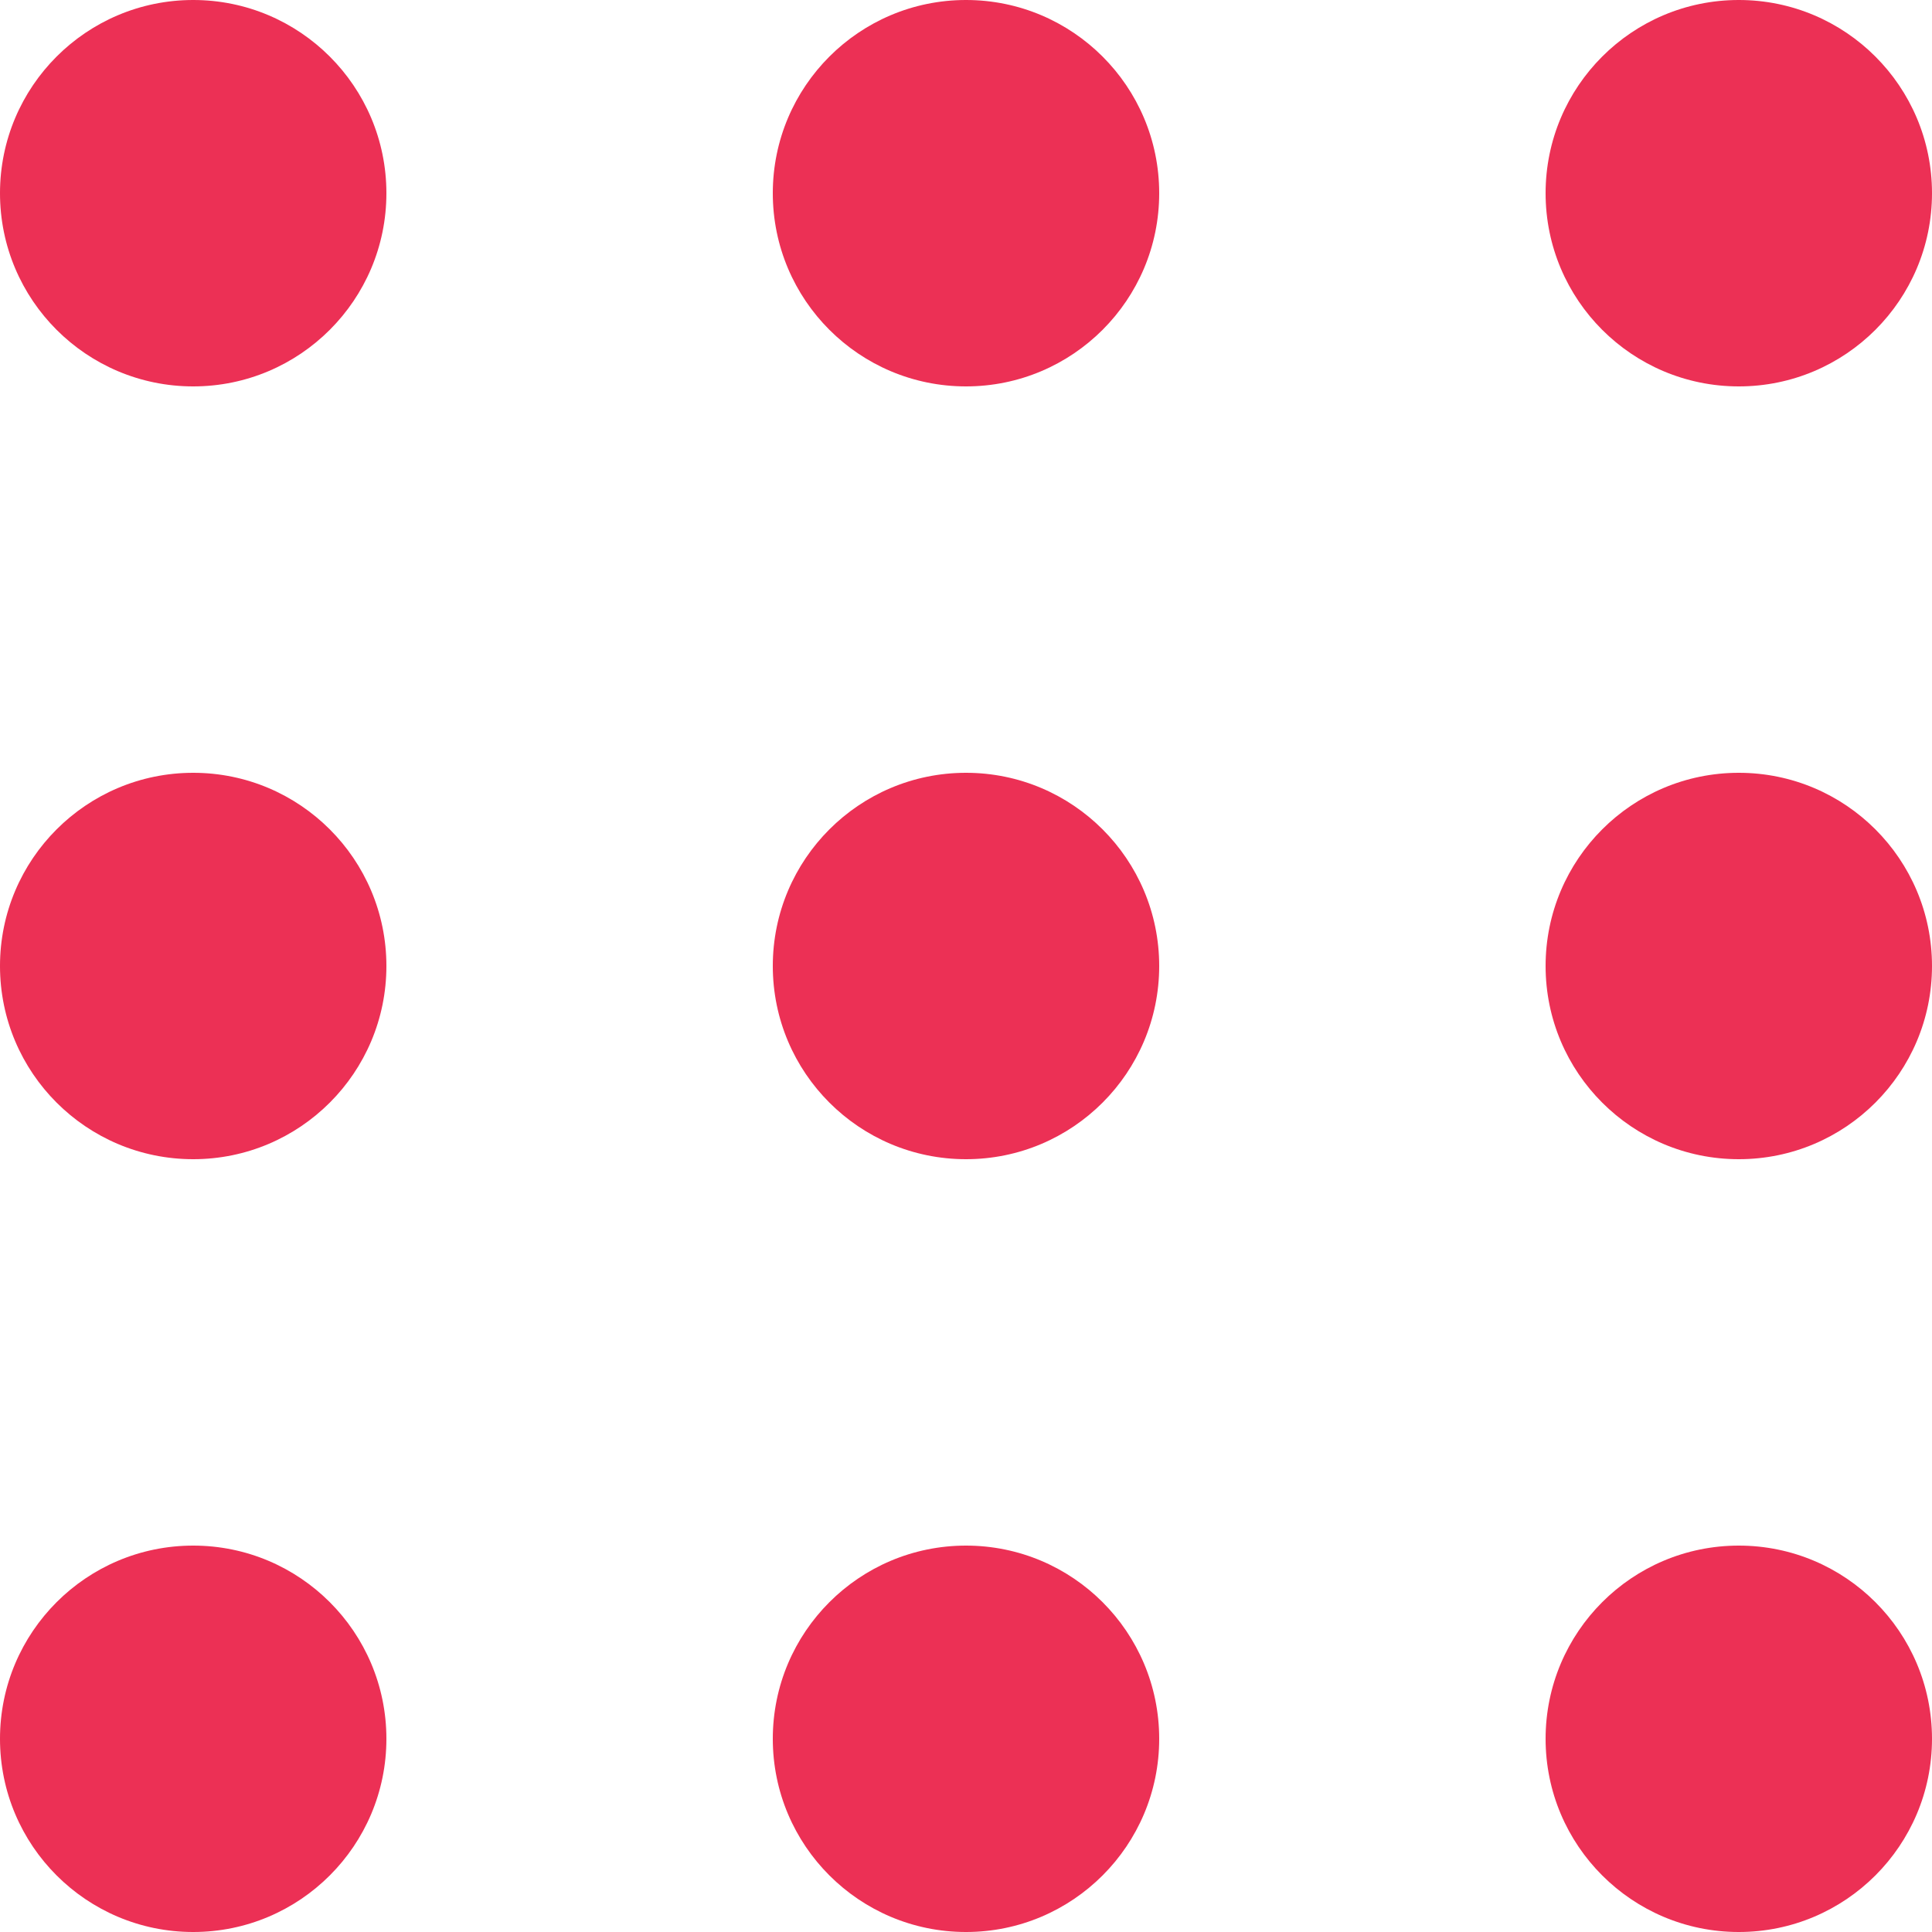
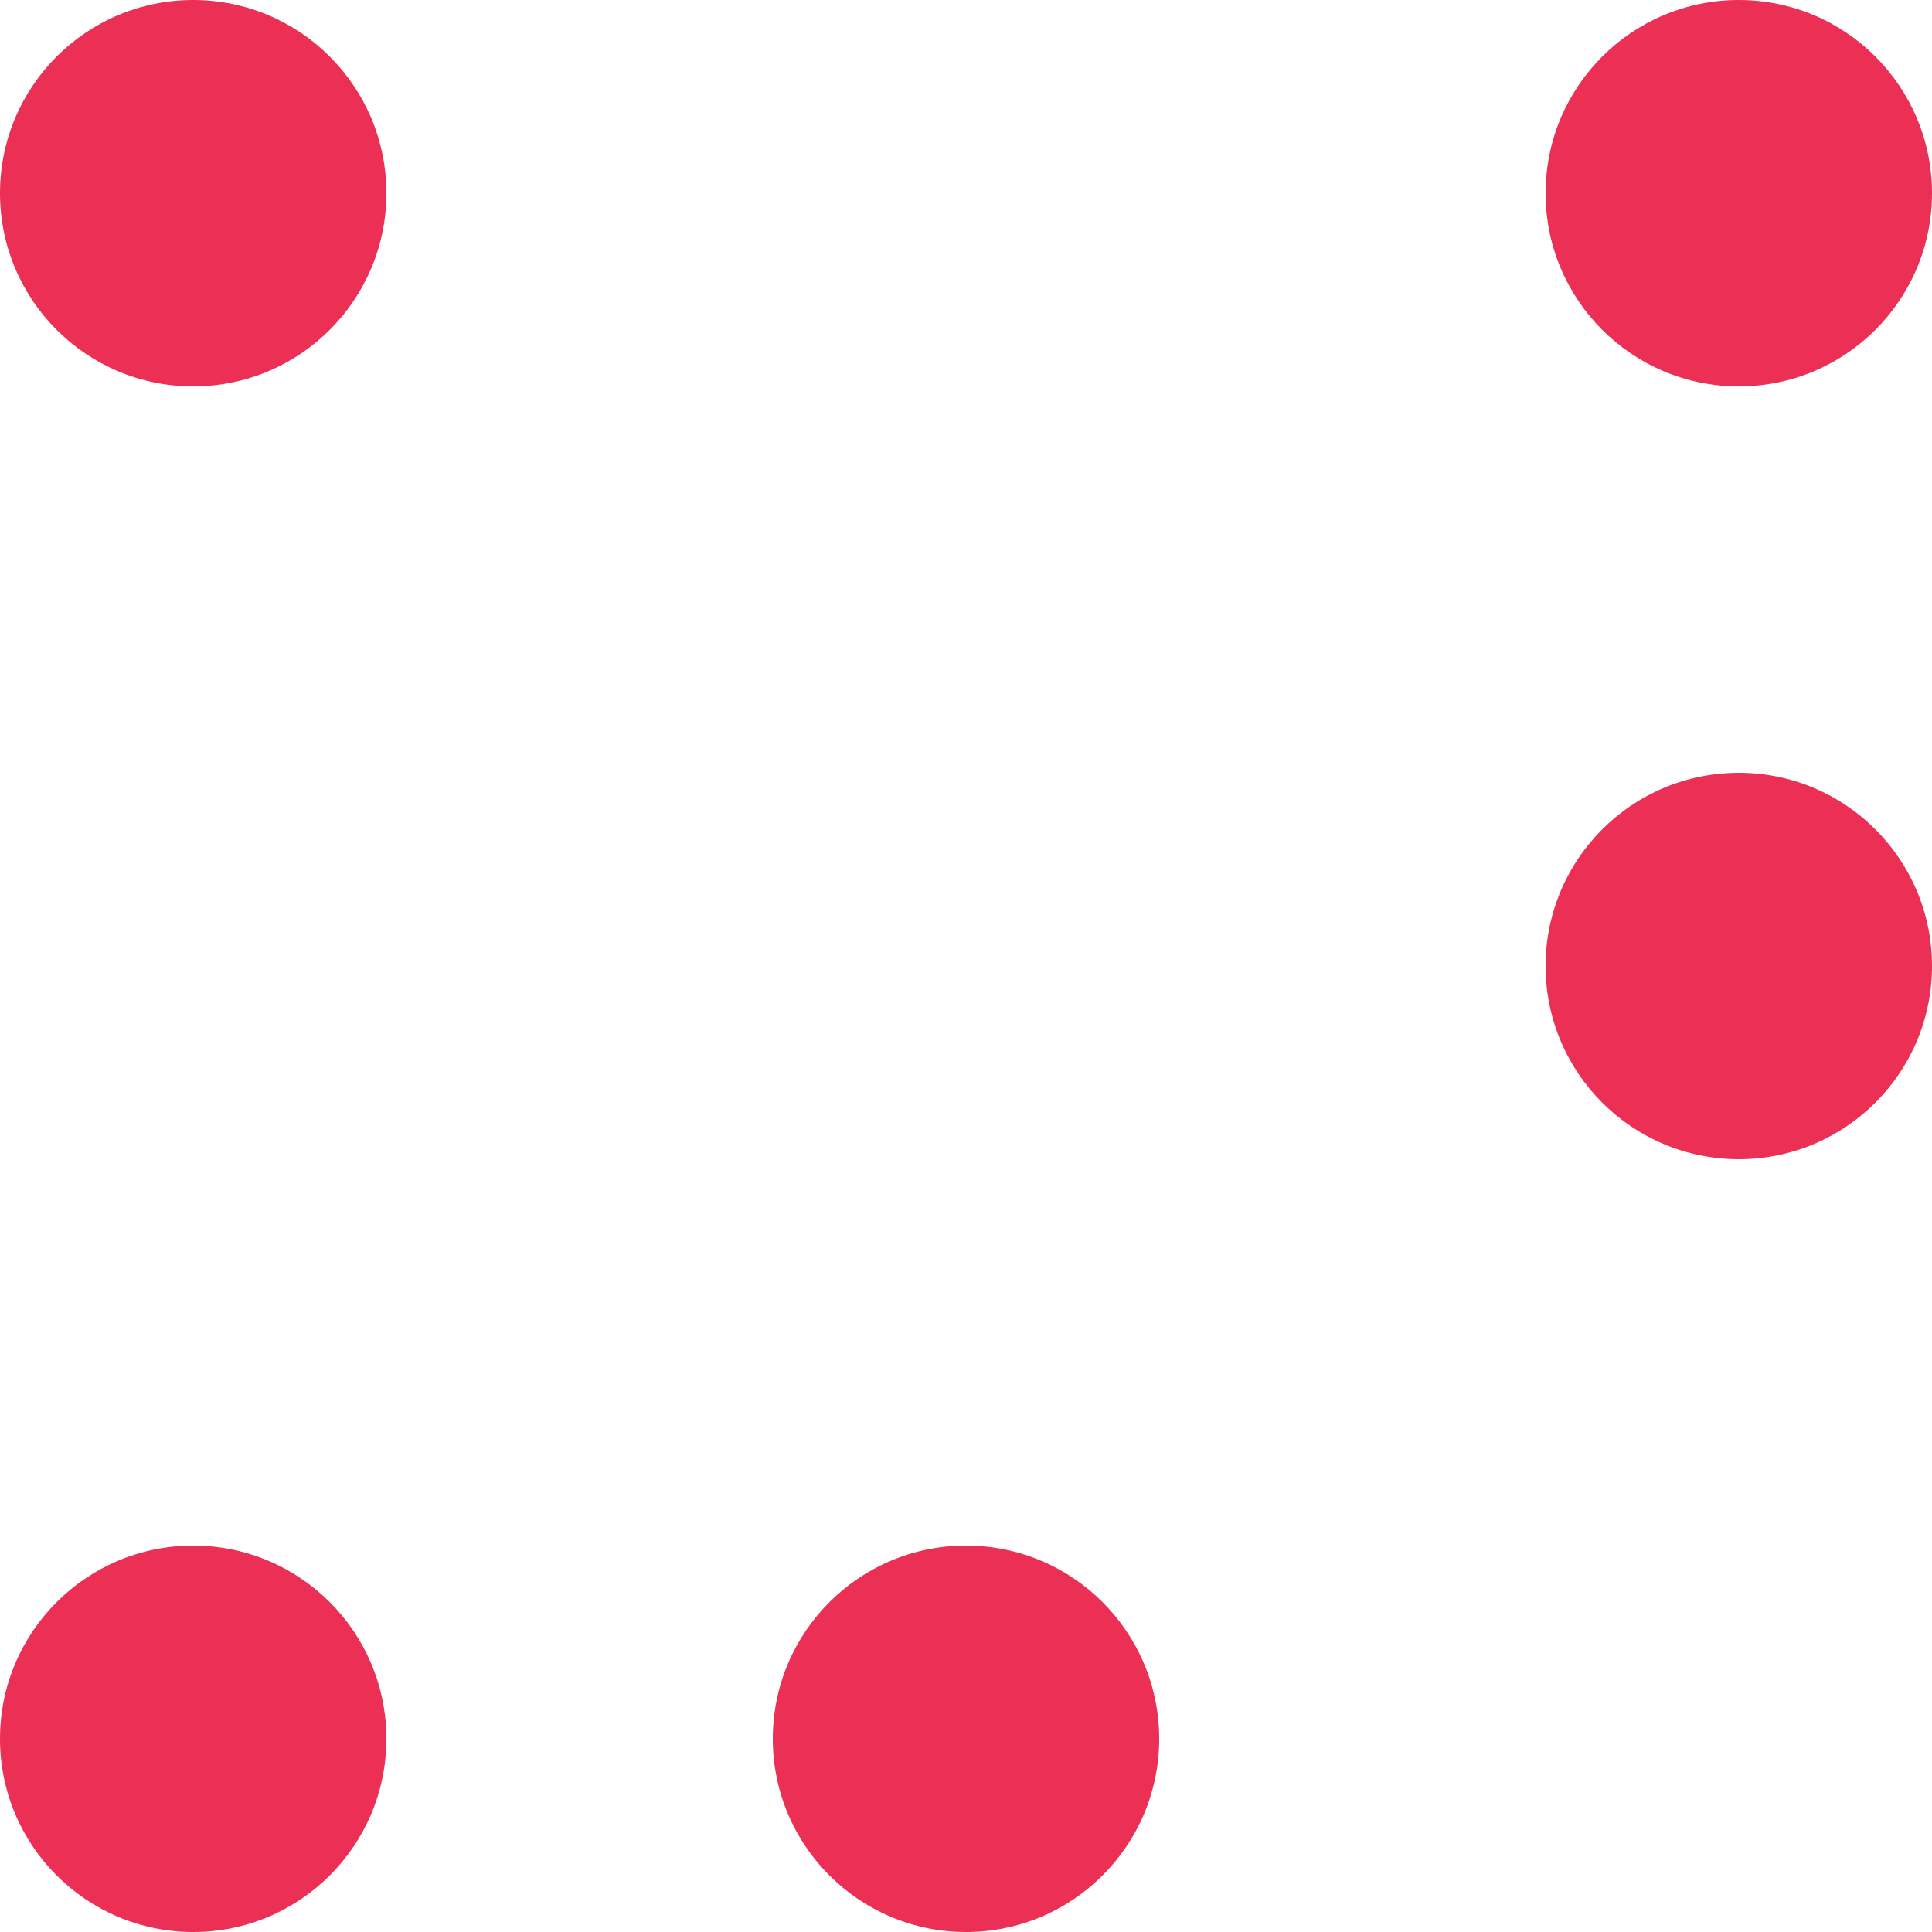
<svg xmlns="http://www.w3.org/2000/svg" width="20" height="20" viewBox="0 0 20 20" fill="none">
  <circle cx="2" cy="2" r="2" fill="#EC3055" />
-   <circle cx="10" cy="2" r="2" fill="#EC3055" />
  <circle cx="18" cy="2" r="2" fill="#EC3055" />
-   <circle cx="2" cy="10" r="2" fill="#EC3055" />
-   <circle cx="10" cy="10" r="2" fill="#EC3055" />
  <circle cx="18" cy="10" r="2" fill="#EC3055" />
  <circle cx="2" cy="18" r="2" fill="#EC3055" />
  <circle cx="10" cy="18" r="2" fill="#EC3055" />
-   <circle cx="18" cy="18" r="2" fill="#EC3055" />
</svg>